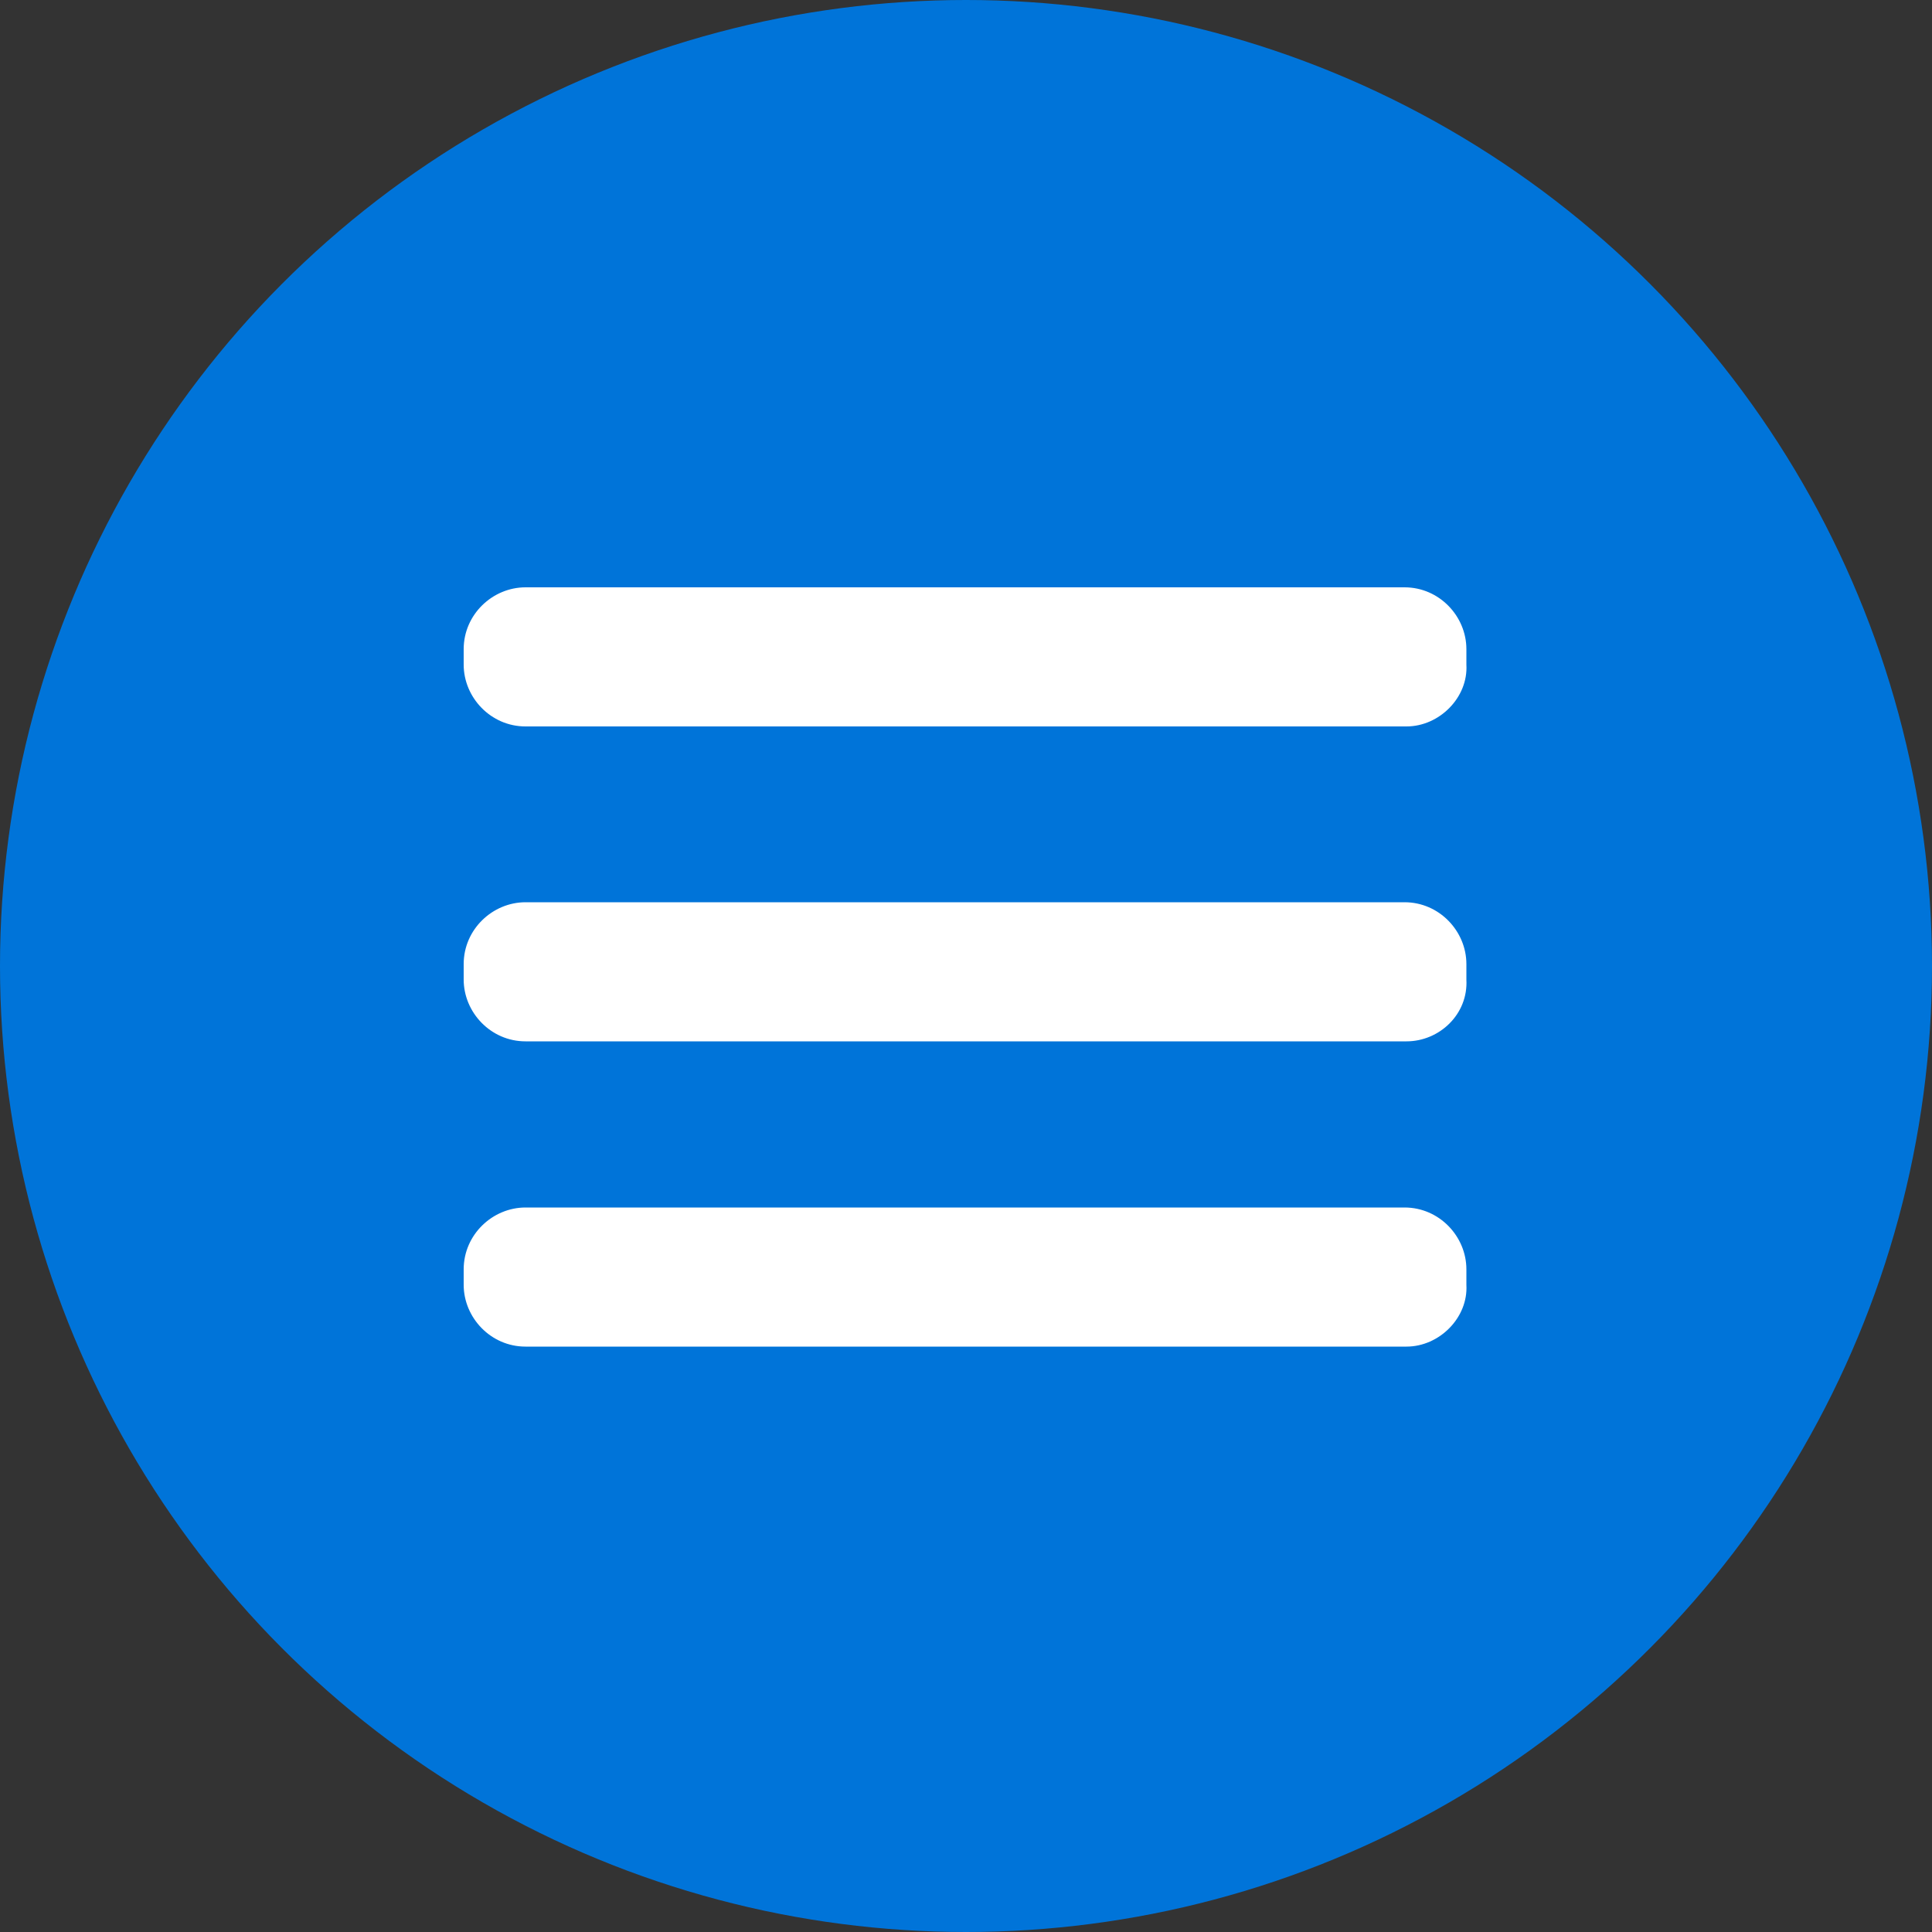
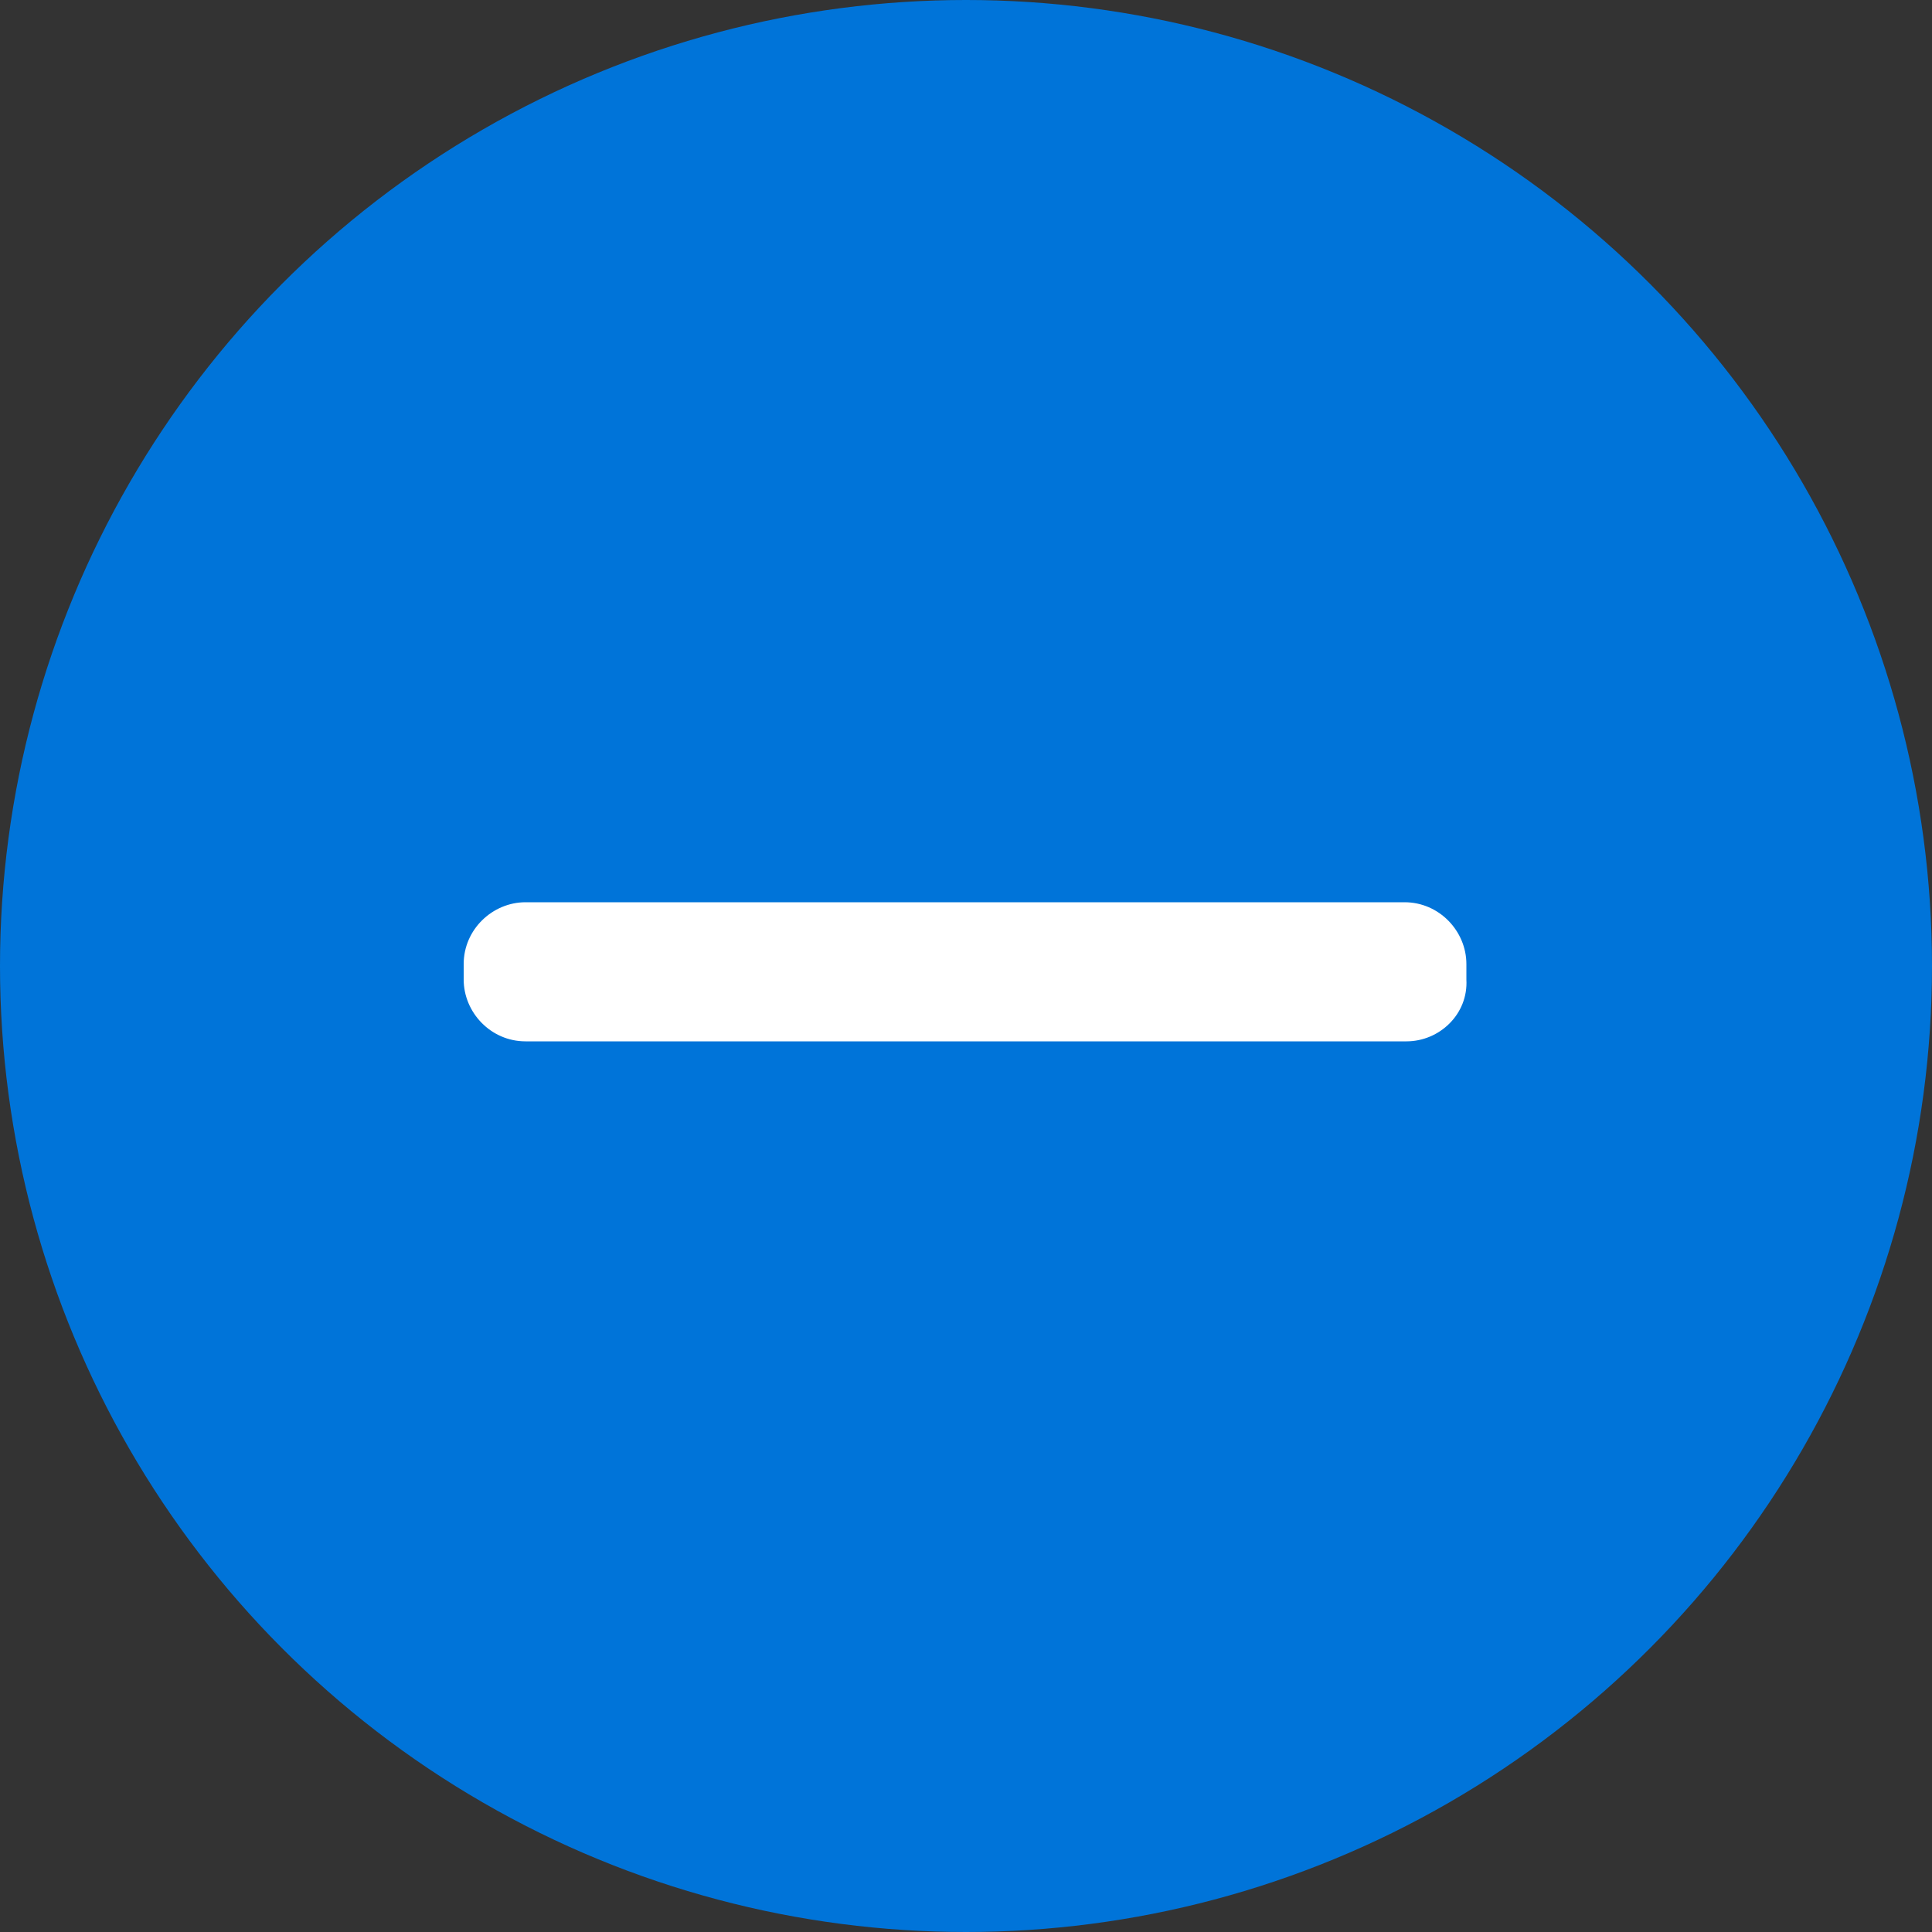
<svg xmlns="http://www.w3.org/2000/svg" version="1.1" id="Layer_1" x="0px" y="0px" viewBox="0 0 100 100" style="enable-background:new 0 0 100 100;" xml:space="preserve">
  <rect x="0" y="0" width="100" height="100" fill="#333333" stroke="none" />
  <style type="text/css">
	.st0{fill:#FFFFFF;}
	.st1{fill:#0074D9;}
</style>
  <g>
    <circle class="st1" cx="50" cy="50" r="50" />
  </g>
  <g>
-     <path class="st0" d="M72.8,37.6H27.2c-1.8,0-3.2-1.5-3.2-3.2v-0.8c0-1.8,1.5-3.2,3.2-3.2h45.5c1.8,0,3.2,1.5,3.2,3.2v0.8   C76,36.1,74.5,37.6,72.8,37.6z" />
-     <path class="st0" d="M72.8,69.7H27.2c-1.8,0-3.2-1.5-3.2-3.2v-0.8c0-1.8,1.5-3.2,3.2-3.2h45.5c1.8,0,3.2,1.5,3.2,3.2v0.8   C76,68.2,74.5,69.7,72.8,69.7z" />
    <path class="st0" d="M72.8,53.9H27.2c-1.8,0-3.2-1.5-3.2-3.2v-0.8c0-1.8,1.5-3.2,3.2-3.2h45.5c1.8,0,3.2,1.5,3.2,3.2v0.8   C76,52.5,74.5,53.9,72.8,53.9z" />
  </g>
</svg>